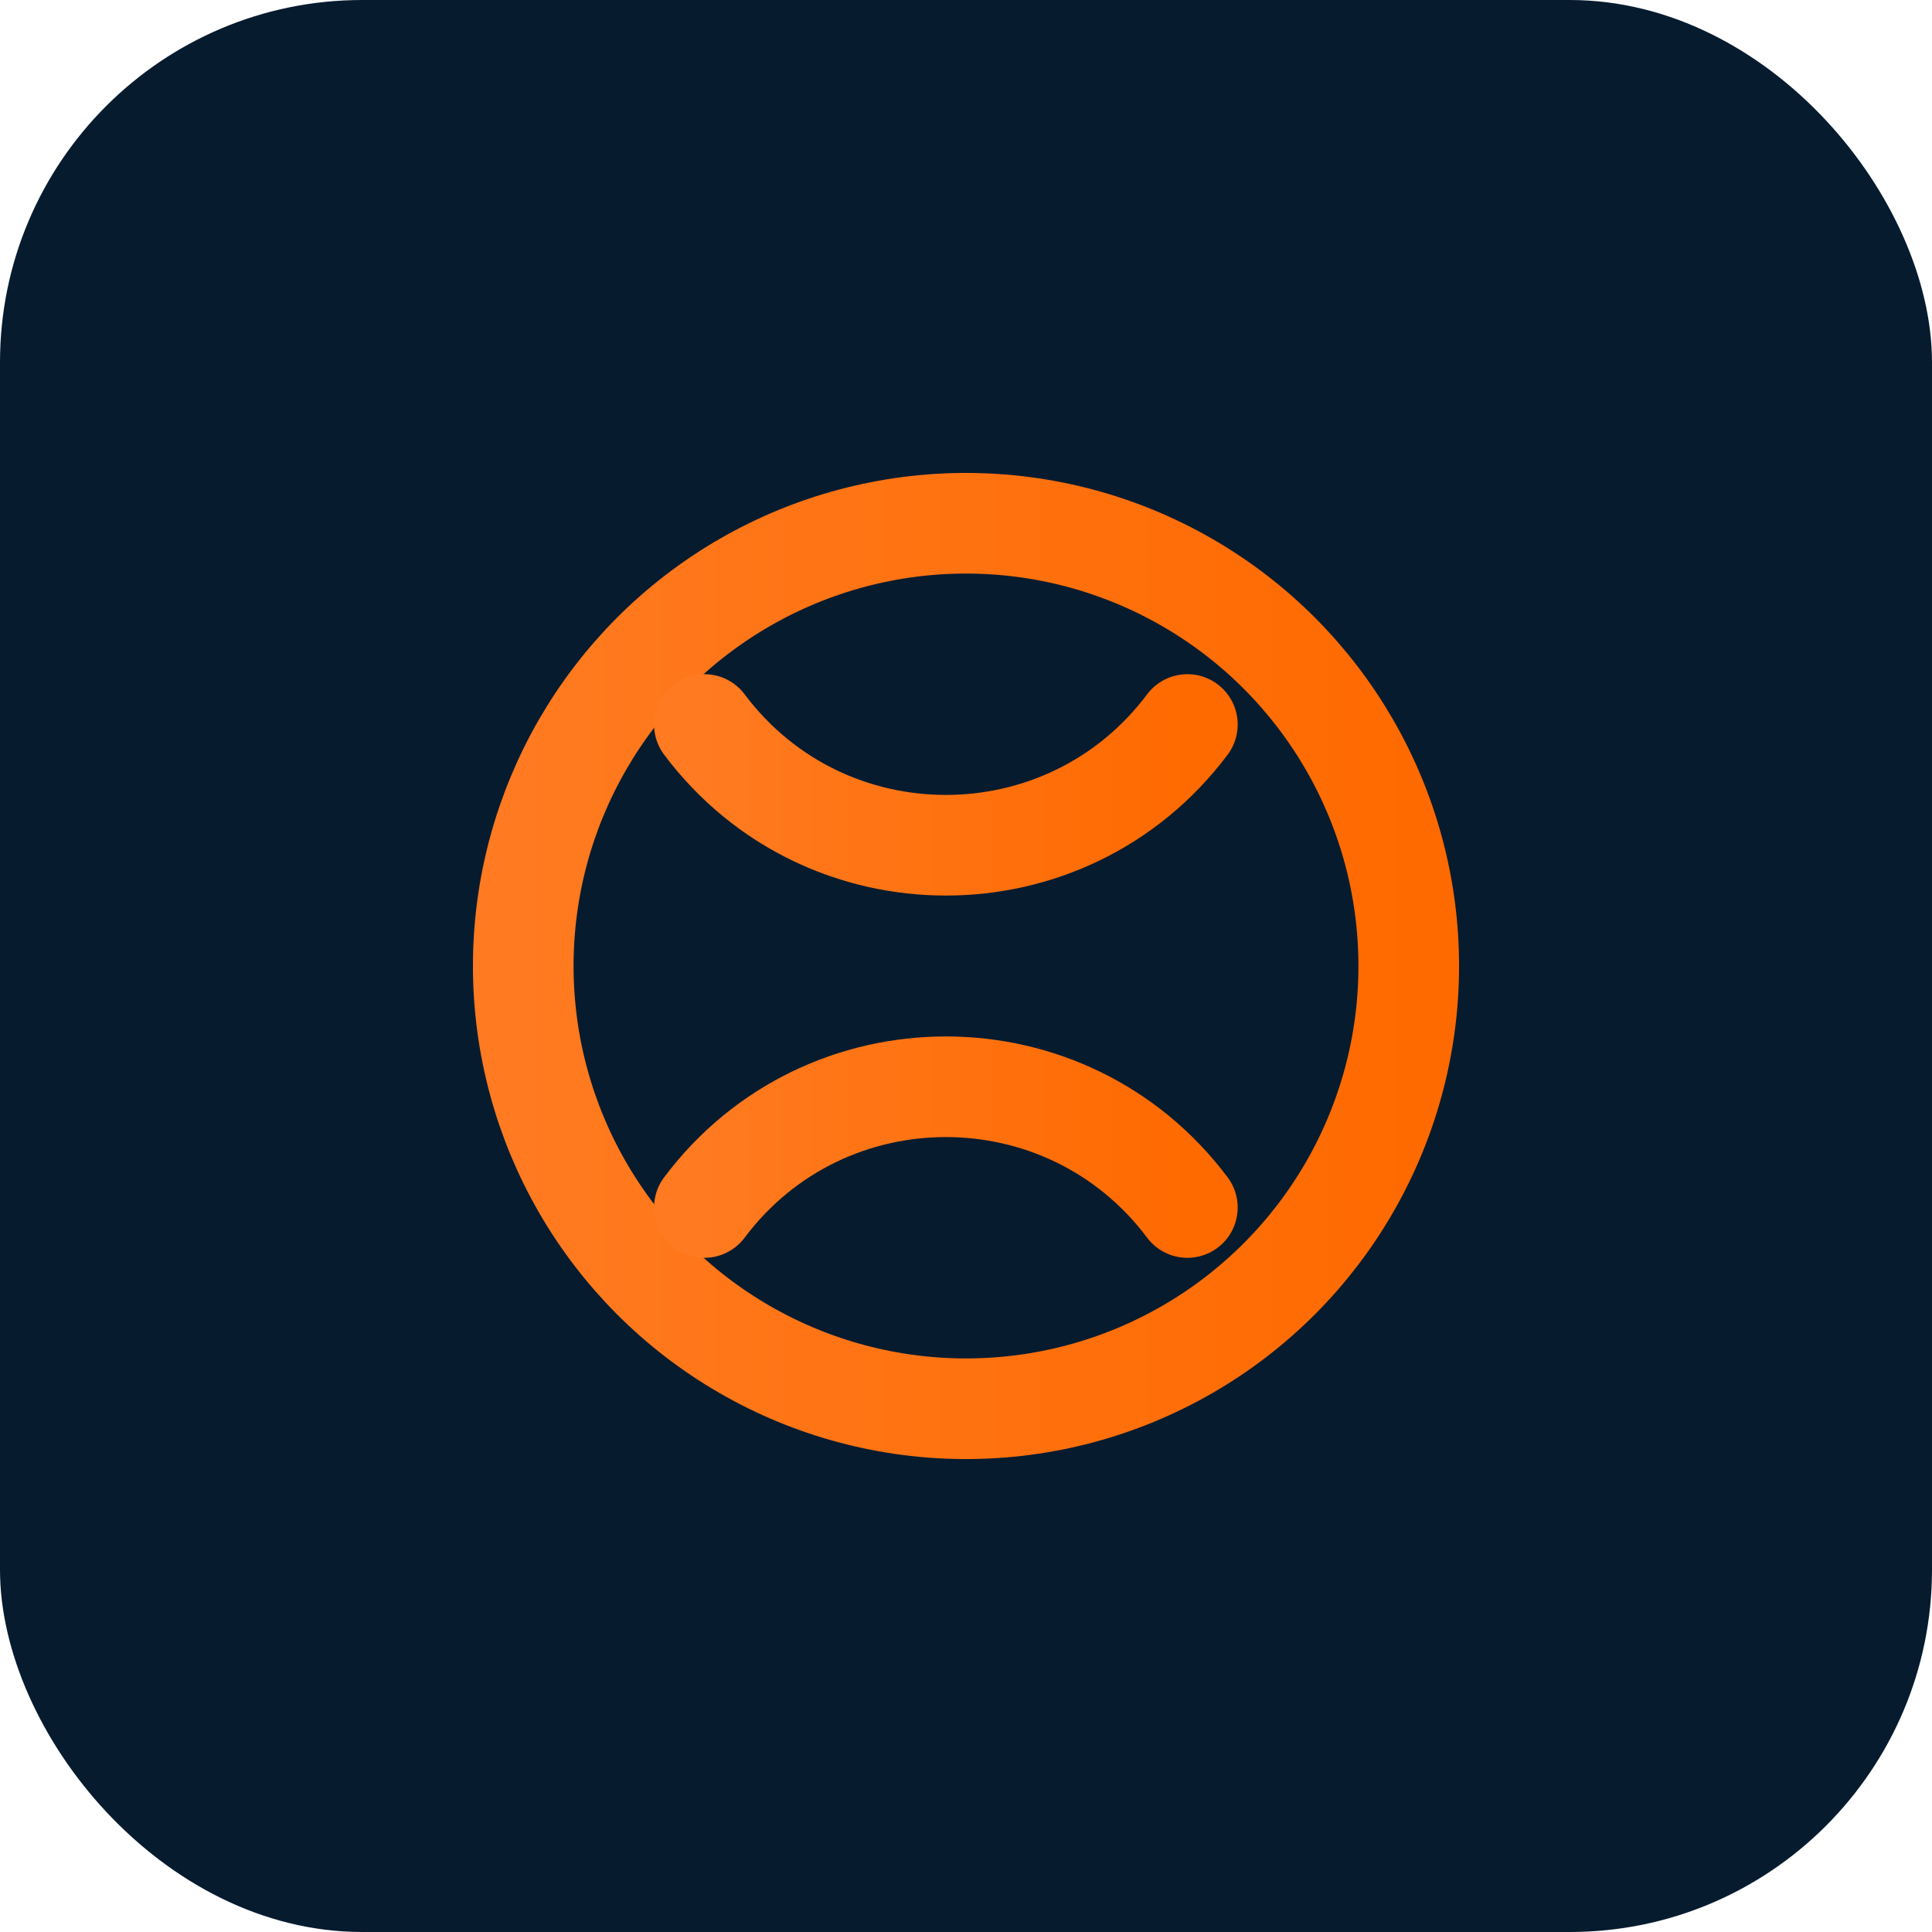
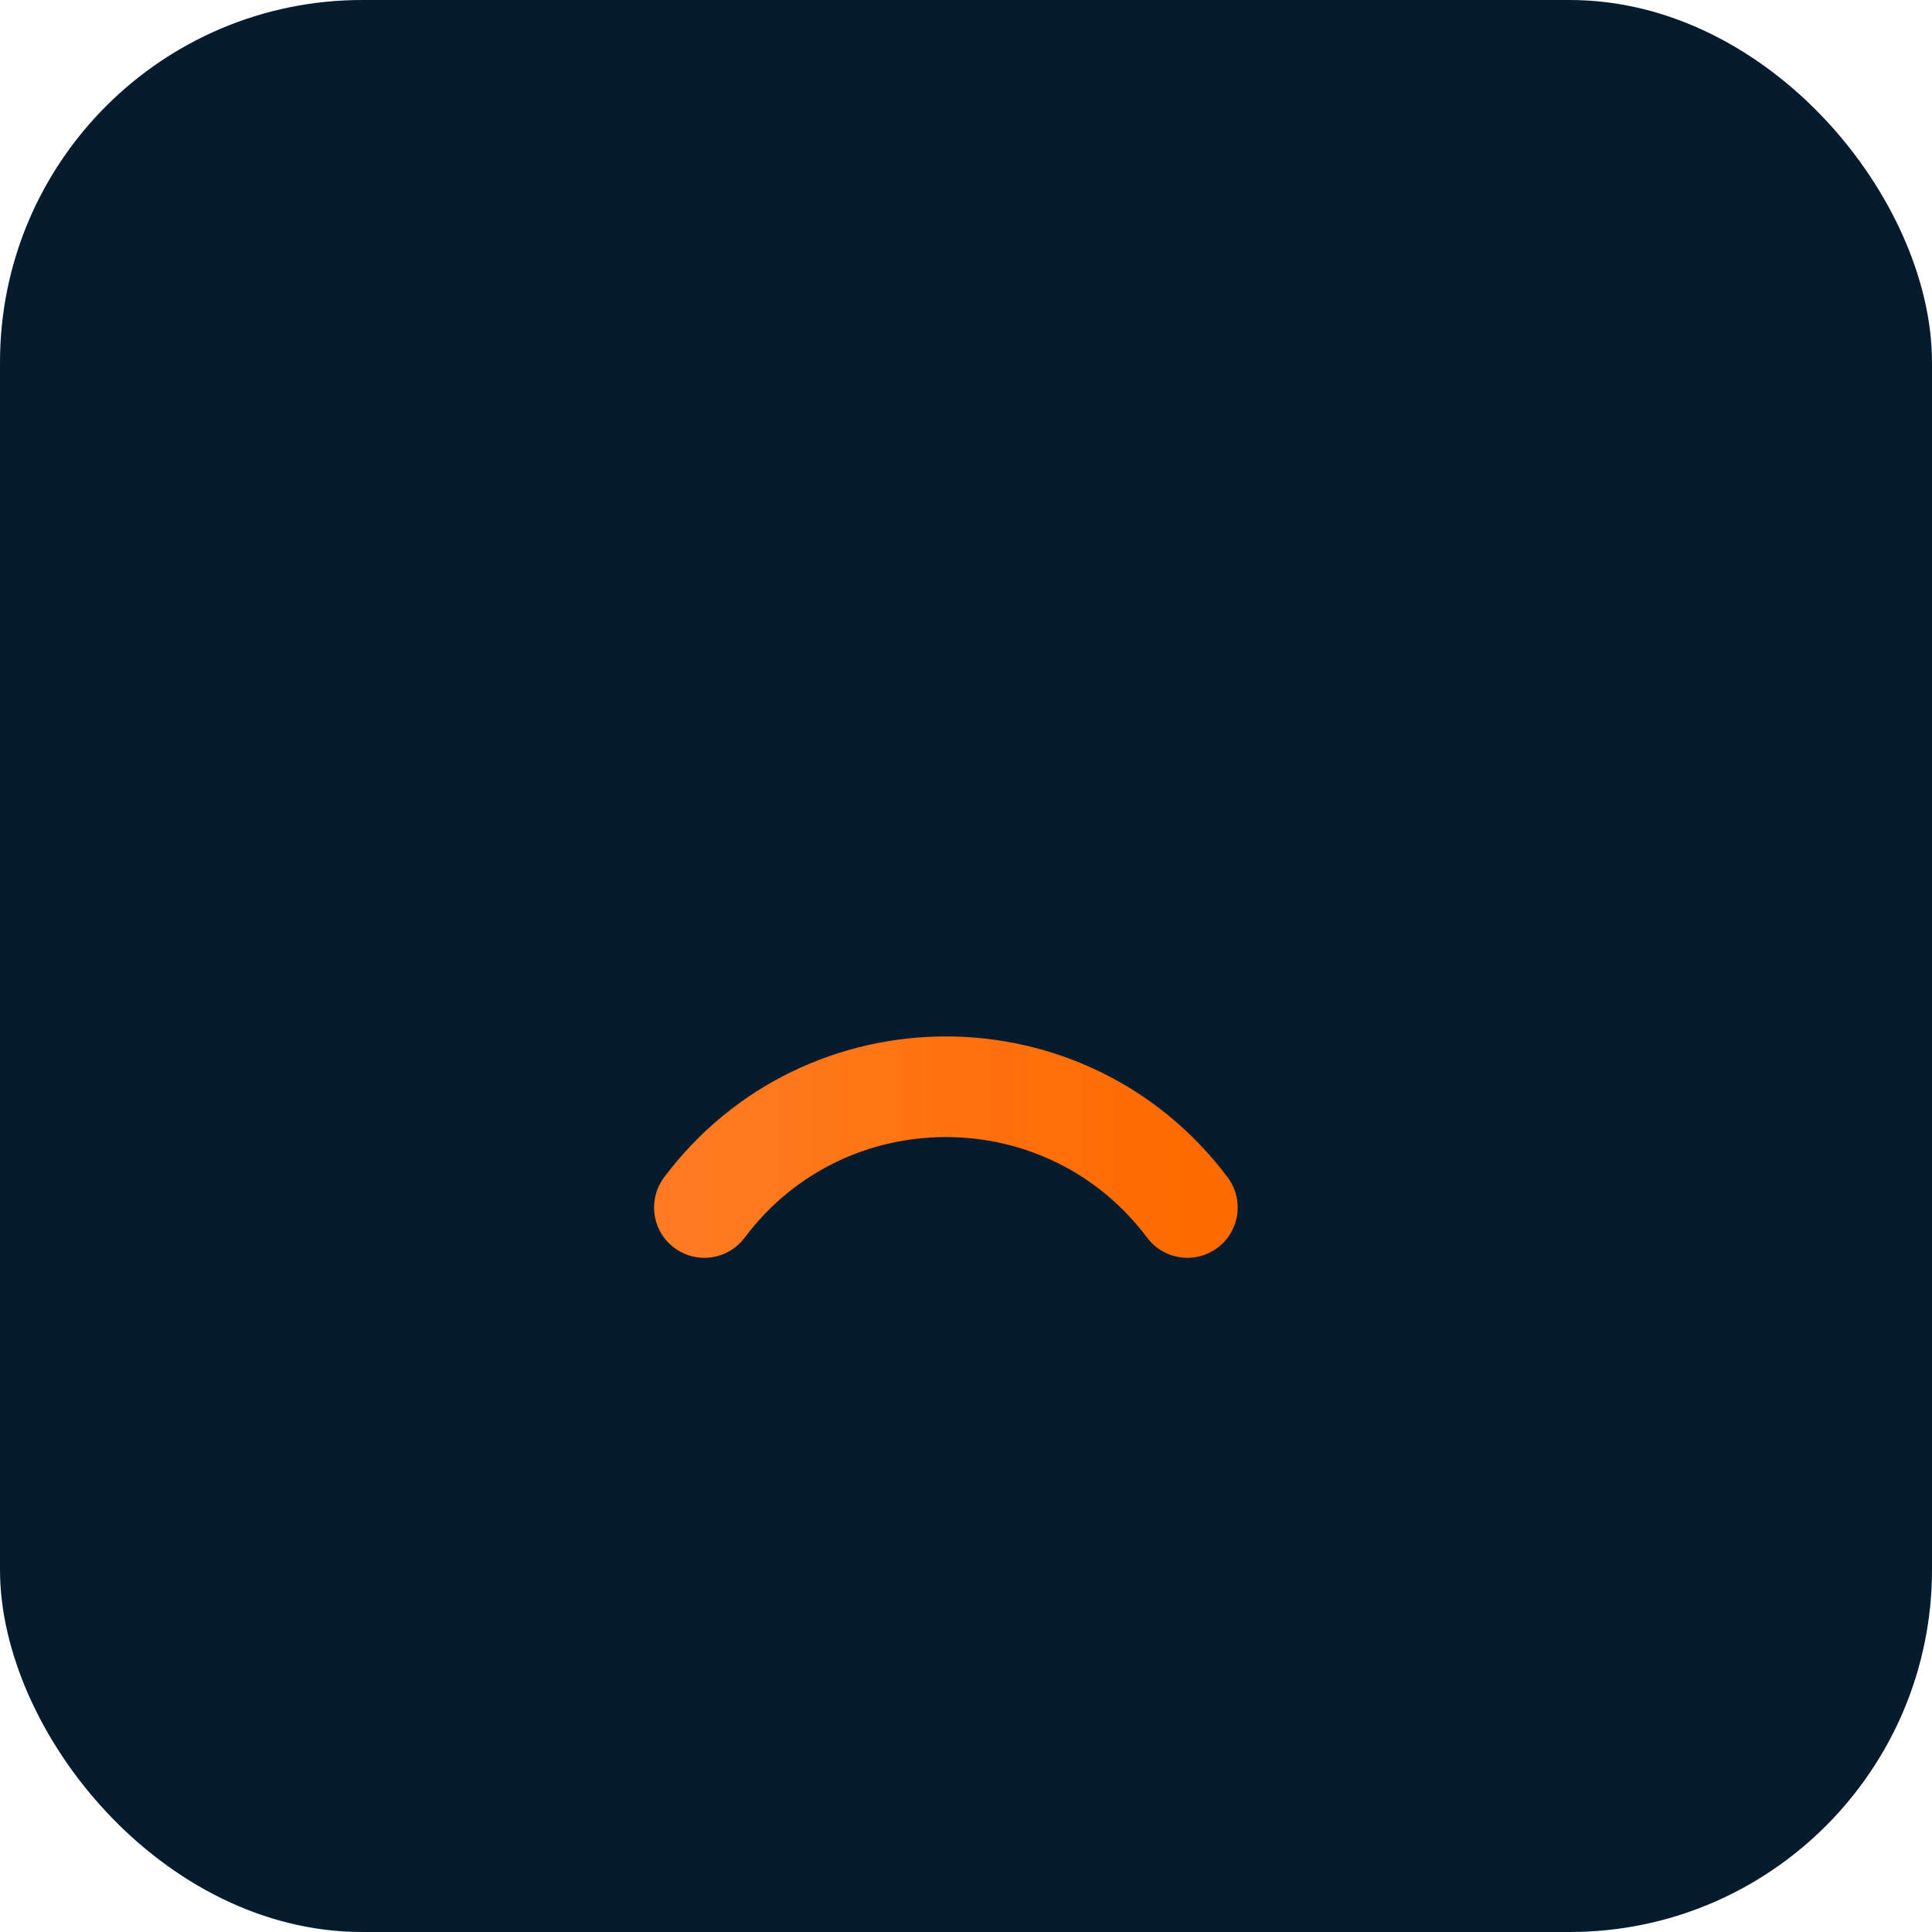
<svg xmlns="http://www.w3.org/2000/svg" width="96" height="96" viewBox="0 0 96 96" role="img" aria-label="STROTPRAGNA icon">
  <defs>
    <linearGradient id="g" x1="0" x2="1">
      <stop offset="0" stop-color="#FF7A20" />
      <stop offset="1" stop-color="#FF6A00" />
    </linearGradient>
  </defs>
  <rect width="96" height="96" rx="18" fill="#071B2F" />
  <g transform="translate(18,18)" stroke="url(#g)" stroke-width="5" stroke-linecap="round" stroke-linejoin="round" fill="none">
-     <circle cx="30" cy="30" r="22" />
    <path d="M17 42c6-8 18-8 24 0" />
-     <path d="M17 18c6 8 18 8 24 0" />
  </g>
</svg>